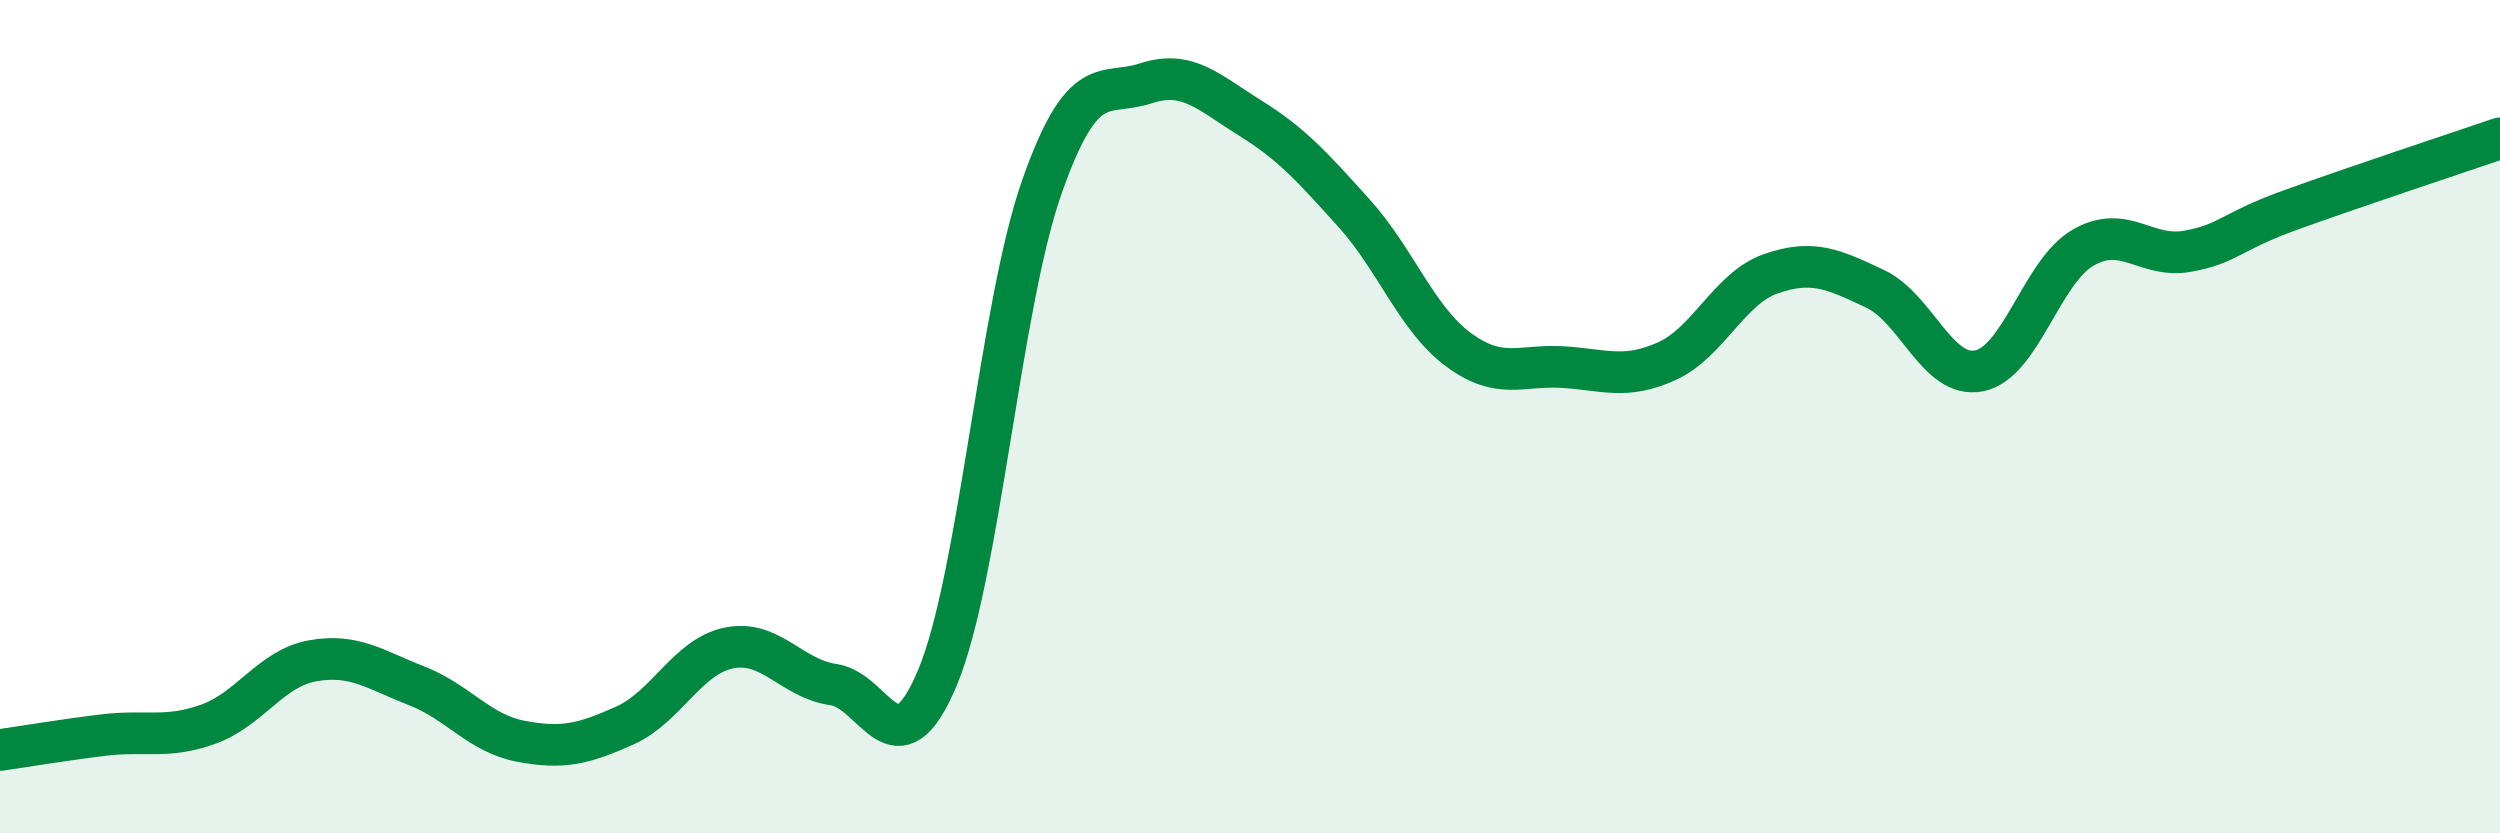
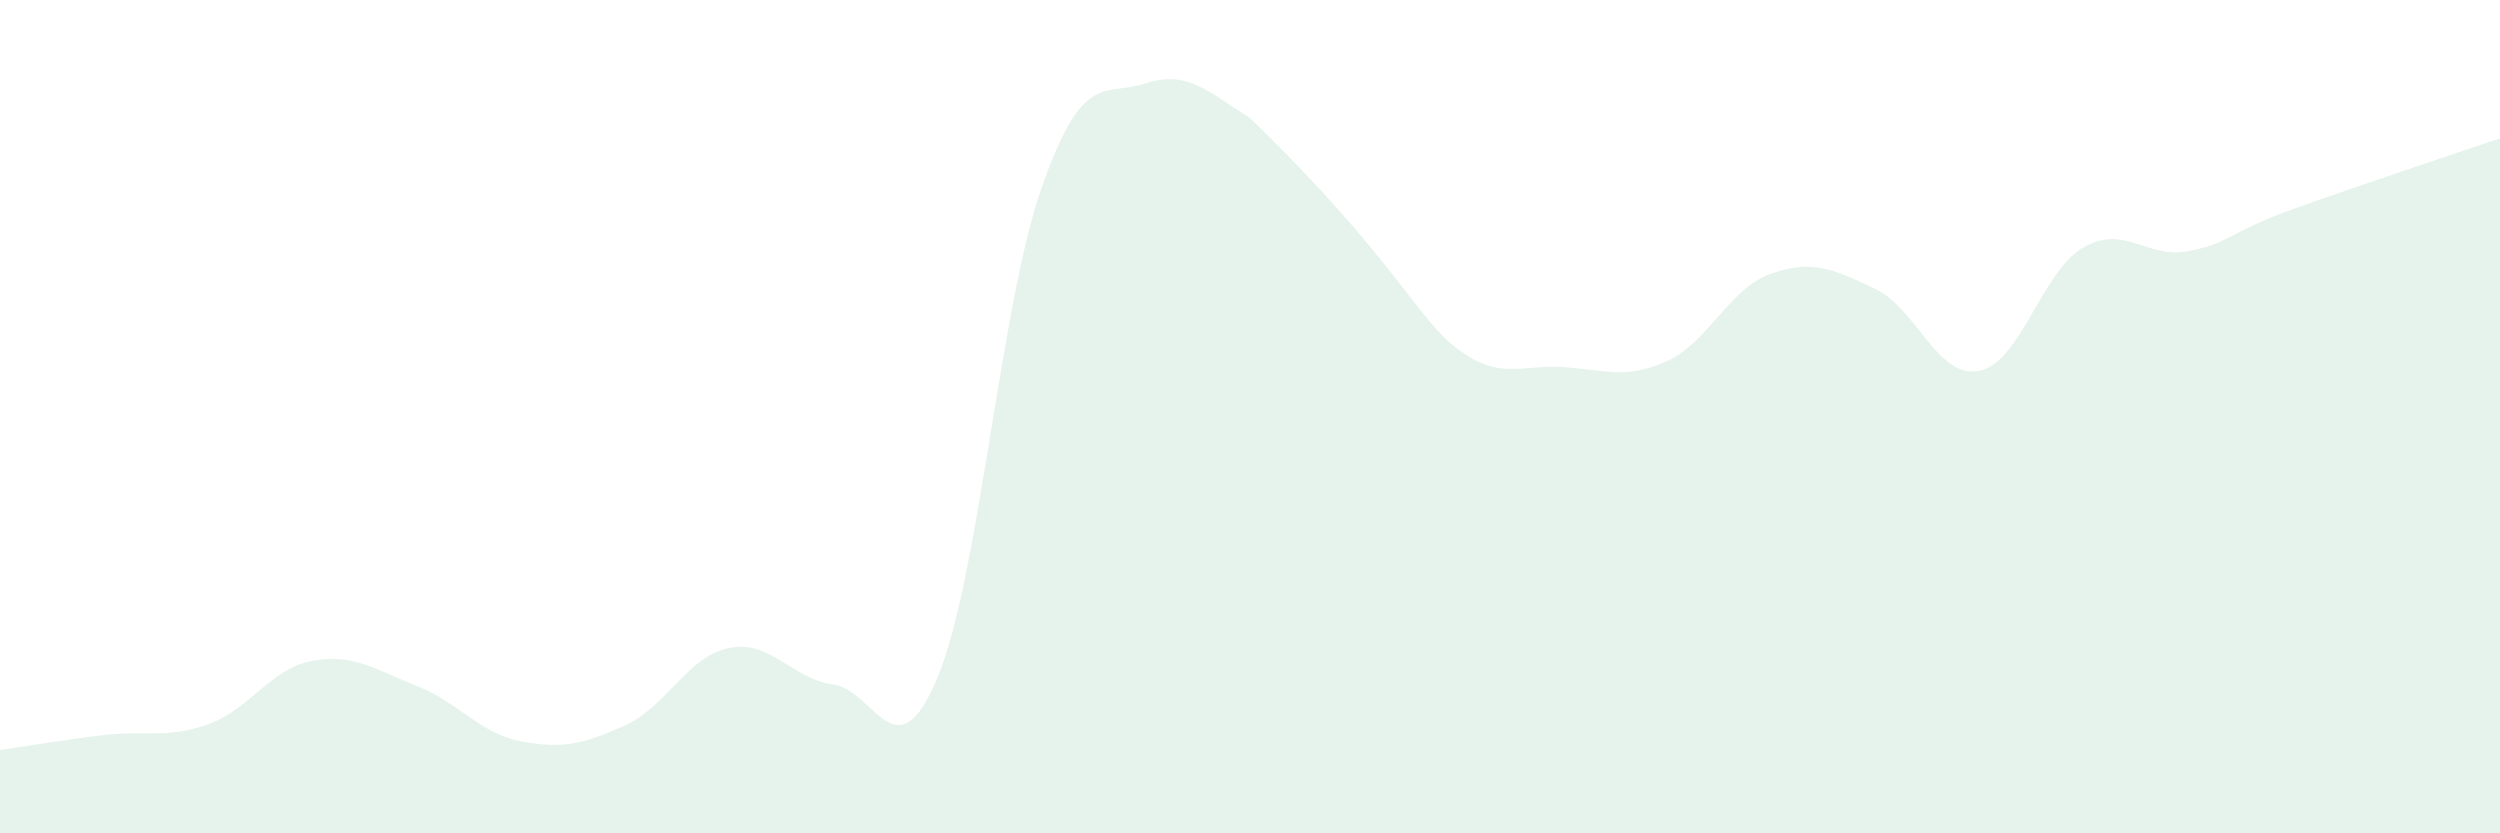
<svg xmlns="http://www.w3.org/2000/svg" width="60" height="20" viewBox="0 0 60 20">
-   <path d="M 0,18 C 0.5,17.93 1.5,17.76 2.5,17.64 C 3.5,17.52 4,17.74 5,17.38 C 6,17.02 6.5,16.04 7.5,15.86 C 8.5,15.68 9,16.07 10,16.46 C 11,16.85 11.5,17.6 12.5,17.79 C 13.5,17.98 14,17.86 15,17.41 C 16,16.96 16.5,15.75 17.5,15.55 C 18.5,15.35 19,16.29 20,16.43 C 21,16.57 21.5,18.65 22.5,16.26 C 23.5,13.87 24,7.35 25,4.5 C 26,1.65 26.5,2.33 27.5,2 C 28.5,1.67 29,2.21 30,2.83 C 31,3.45 31.5,4.01 32.5,5.12 C 33.5,6.23 34,7.65 35,8.39 C 36,9.13 36.5,8.75 37.5,8.81 C 38.5,8.87 39,9.12 40,8.67 C 41,8.22 41.5,6.92 42.5,6.57 C 43.5,6.22 44,6.46 45,6.93 C 46,7.4 46.5,9.1 47.5,8.9 C 48.5,8.7 49,6.51 50,5.94 C 51,5.37 51.5,6.21 52.5,6.03 C 53.5,5.85 53.5,5.57 55,5.03 C 56.5,4.49 59,3.66 60,3.32L60 20L0 20Z" fill="#008740" opacity="0.1" stroke-linecap="round" stroke-linejoin="round" />
-   <path d="M 0,18 C 0.5,17.93 1.5,17.76 2.5,17.64 C 3.5,17.52 4,17.74 5,17.38 C 6,17.02 6.5,16.04 7.5,15.86 C 8.5,15.68 9,16.07 10,16.46 C 11,16.85 11.5,17.6 12.5,17.79 C 13.5,17.98 14,17.86 15,17.41 C 16,16.96 16.5,15.75 17.5,15.55 C 18.5,15.35 19,16.29 20,16.43 C 21,16.57 21.5,18.65 22.5,16.26 C 23.5,13.87 24,7.35 25,4.5 C 26,1.65 26.5,2.33 27.5,2 C 28.5,1.67 29,2.21 30,2.83 C 31,3.45 31.5,4.01 32.5,5.12 C 33.5,6.23 34,7.65 35,8.39 C 36,9.13 36.5,8.75 37.5,8.81 C 38.5,8.87 39,9.12 40,8.67 C 41,8.22 41.5,6.92 42.5,6.57 C 43.5,6.22 44,6.46 45,6.93 C 46,7.4 46.5,9.1 47.5,8.9 C 48.5,8.7 49,6.51 50,5.94 C 51,5.37 51.5,6.21 52.5,6.03 C 53.5,5.85 53.5,5.57 55,5.03 C 56.5,4.49 59,3.66 60,3.32" stroke="#008740" stroke-width="1" fill="none" stroke-linecap="round" stroke-linejoin="round" />
+   <path d="M 0,18 C 0.5,17.93 1.5,17.76 2.5,17.64 C 3.5,17.52 4,17.74 5,17.38 C 6,17.02 6.5,16.04 7.5,15.86 C 8.5,15.68 9,16.07 10,16.46 C 11,16.85 11.5,17.6 12.5,17.79 C 13.5,17.98 14,17.86 15,17.41 C 16,16.96 16.5,15.75 17.5,15.55 C 18.5,15.35 19,16.29 20,16.43 C 21,16.57 21.5,18.65 22.5,16.26 C 23.5,13.87 24,7.35 25,4.5 C 26,1.65 26.5,2.33 27.5,2 C 28.5,1.67 29,2.21 30,2.83 C 33.5,6.23 34,7.65 35,8.39 C 36,9.13 36.5,8.75 37.5,8.81 C 38.5,8.87 39,9.12 40,8.67 C 41,8.22 41.5,6.92 42.5,6.57 C 43.5,6.22 44,6.46 45,6.93 C 46,7.4 46.5,9.1 47.5,8.9 C 48.5,8.7 49,6.51 50,5.94 C 51,5.37 51.5,6.21 52.5,6.03 C 53.5,5.85 53.5,5.57 55,5.03 C 56.5,4.49 59,3.66 60,3.32L60 20L0 20Z" fill="#008740" opacity="0.1" stroke-linecap="round" stroke-linejoin="round" />
</svg>